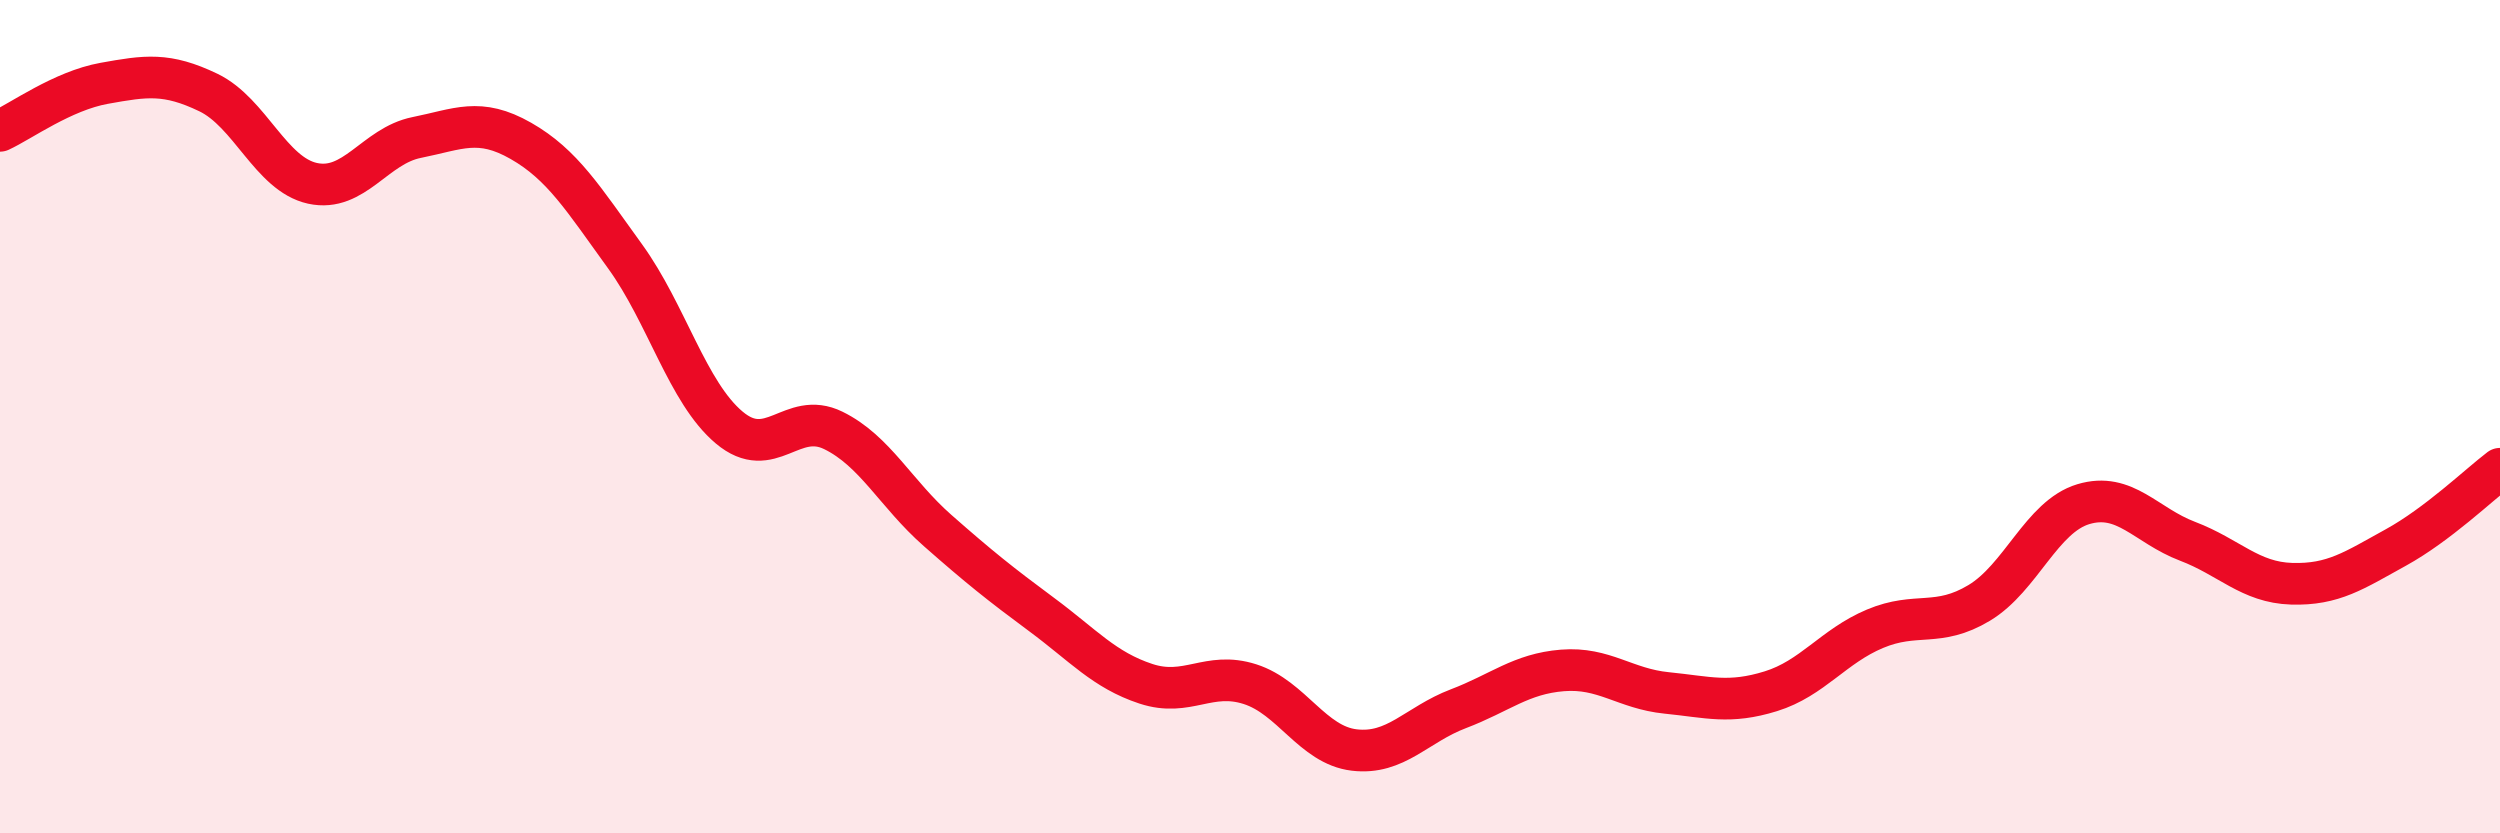
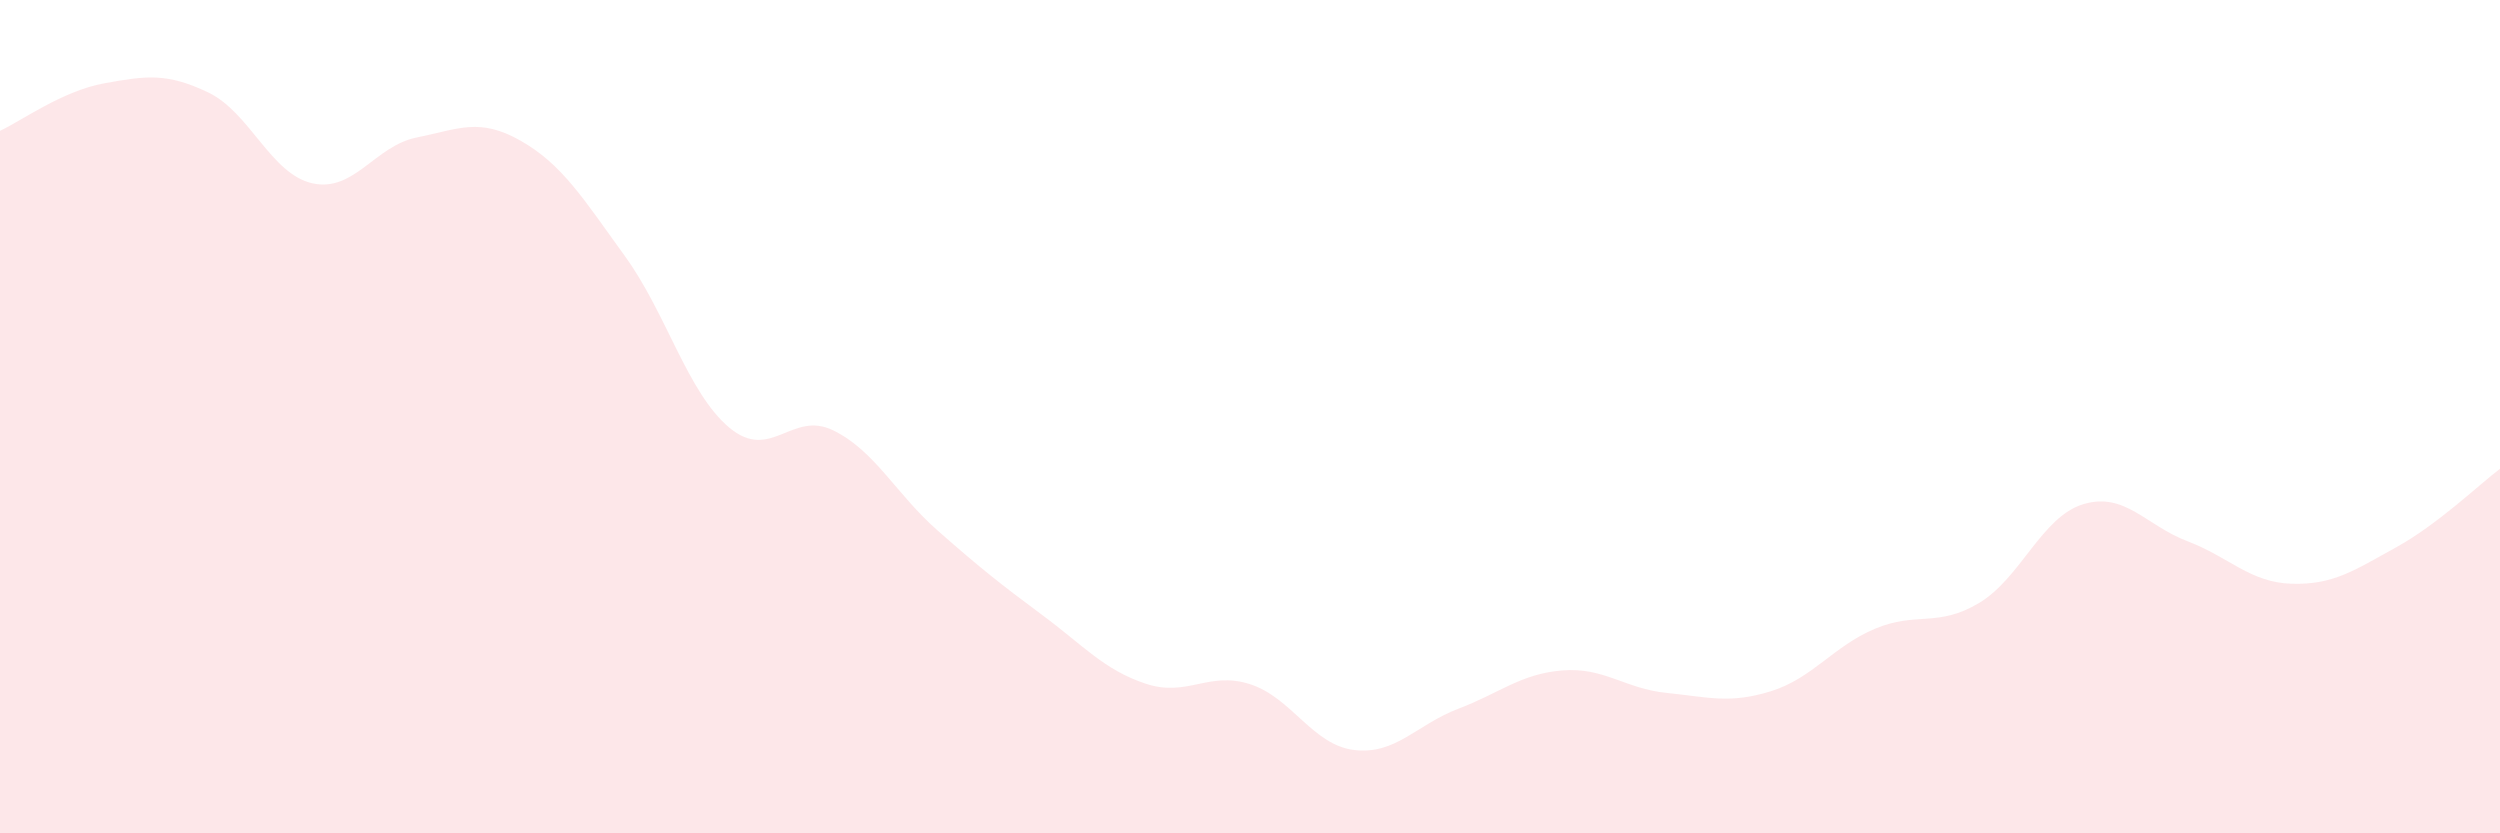
<svg xmlns="http://www.w3.org/2000/svg" width="60" height="20" viewBox="0 0 60 20">
  <path d="M 0,3.14 C 0.5,2.91 1.5,2.18 2.5,2 C 3.5,1.82 4,1.74 5,2.22 C 6,2.7 6.5,4.18 7.5,4.4 C 8.5,4.62 9,3.5 10,3.3 C 11,3.1 11.5,2.81 12.5,3.38 C 13.5,3.95 14,4.77 15,6.15 C 16,7.53 16.5,9.42 17.5,10.26 C 18.5,11.1 19,9.84 20,10.33 C 21,10.82 21.5,11.85 22.5,12.73 C 23.5,13.61 24,14.01 25,14.75 C 26,15.49 26.5,16.08 27.5,16.41 C 28.5,16.74 29,16.1 30,16.42 C 31,16.74 31.5,17.88 32.5,18 C 33.5,18.12 34,17.39 35,17.01 C 36,16.63 36.5,16.17 37.5,16.09 C 38.5,16.01 39,16.53 40,16.63 C 41,16.73 41.5,16.9 42.5,16.59 C 43.5,16.28 44,15.51 45,15.09 C 46,14.67 46.5,15.07 47.5,14.47 C 48.5,13.87 49,12.4 50,12.1 C 51,11.8 51.5,12.61 52.5,12.99 C 53.5,13.37 54,13.98 55,14.01 C 56,14.04 56.5,13.69 57.5,13.14 C 58.5,12.59 59.5,11.63 60,11.25L60 20L0 20Z" fill="#EB0A25" opacity="0.1" stroke-linecap="round" stroke-linejoin="round" />
-   <path d="M 0,3.14 C 0.5,2.91 1.5,2.18 2.5,2 C 3.5,1.82 4,1.74 5,2.22 C 6,2.7 6.5,4.18 7.5,4.4 C 8.5,4.62 9,3.5 10,3.3 C 11,3.1 11.5,2.81 12.5,3.38 C 13.5,3.95 14,4.77 15,6.15 C 16,7.53 16.5,9.42 17.5,10.26 C 18.5,11.1 19,9.84 20,10.33 C 21,10.82 21.5,11.85 22.5,12.73 C 23.5,13.61 24,14.01 25,14.75 C 26,15.49 26.5,16.08 27.5,16.41 C 28.5,16.74 29,16.1 30,16.42 C 31,16.74 31.5,17.88 32.5,18 C 33.5,18.12 34,17.39 35,17.01 C 36,16.63 36.5,16.17 37.5,16.09 C 38.5,16.01 39,16.53 40,16.63 C 41,16.73 41.5,16.9 42.5,16.59 C 43.5,16.28 44,15.51 45,15.09 C 46,14.67 46.5,15.07 47.5,14.47 C 48.5,13.87 49,12.4 50,12.1 C 51,11.8 51.5,12.61 52.5,12.99 C 53.5,13.37 54,13.98 55,14.01 C 56,14.04 56.5,13.69 57.5,13.14 C 58.5,12.59 59.5,11.63 60,11.25" stroke="#EB0A25" stroke-width="1" fill="none" stroke-linecap="round" stroke-linejoin="round" />
</svg>